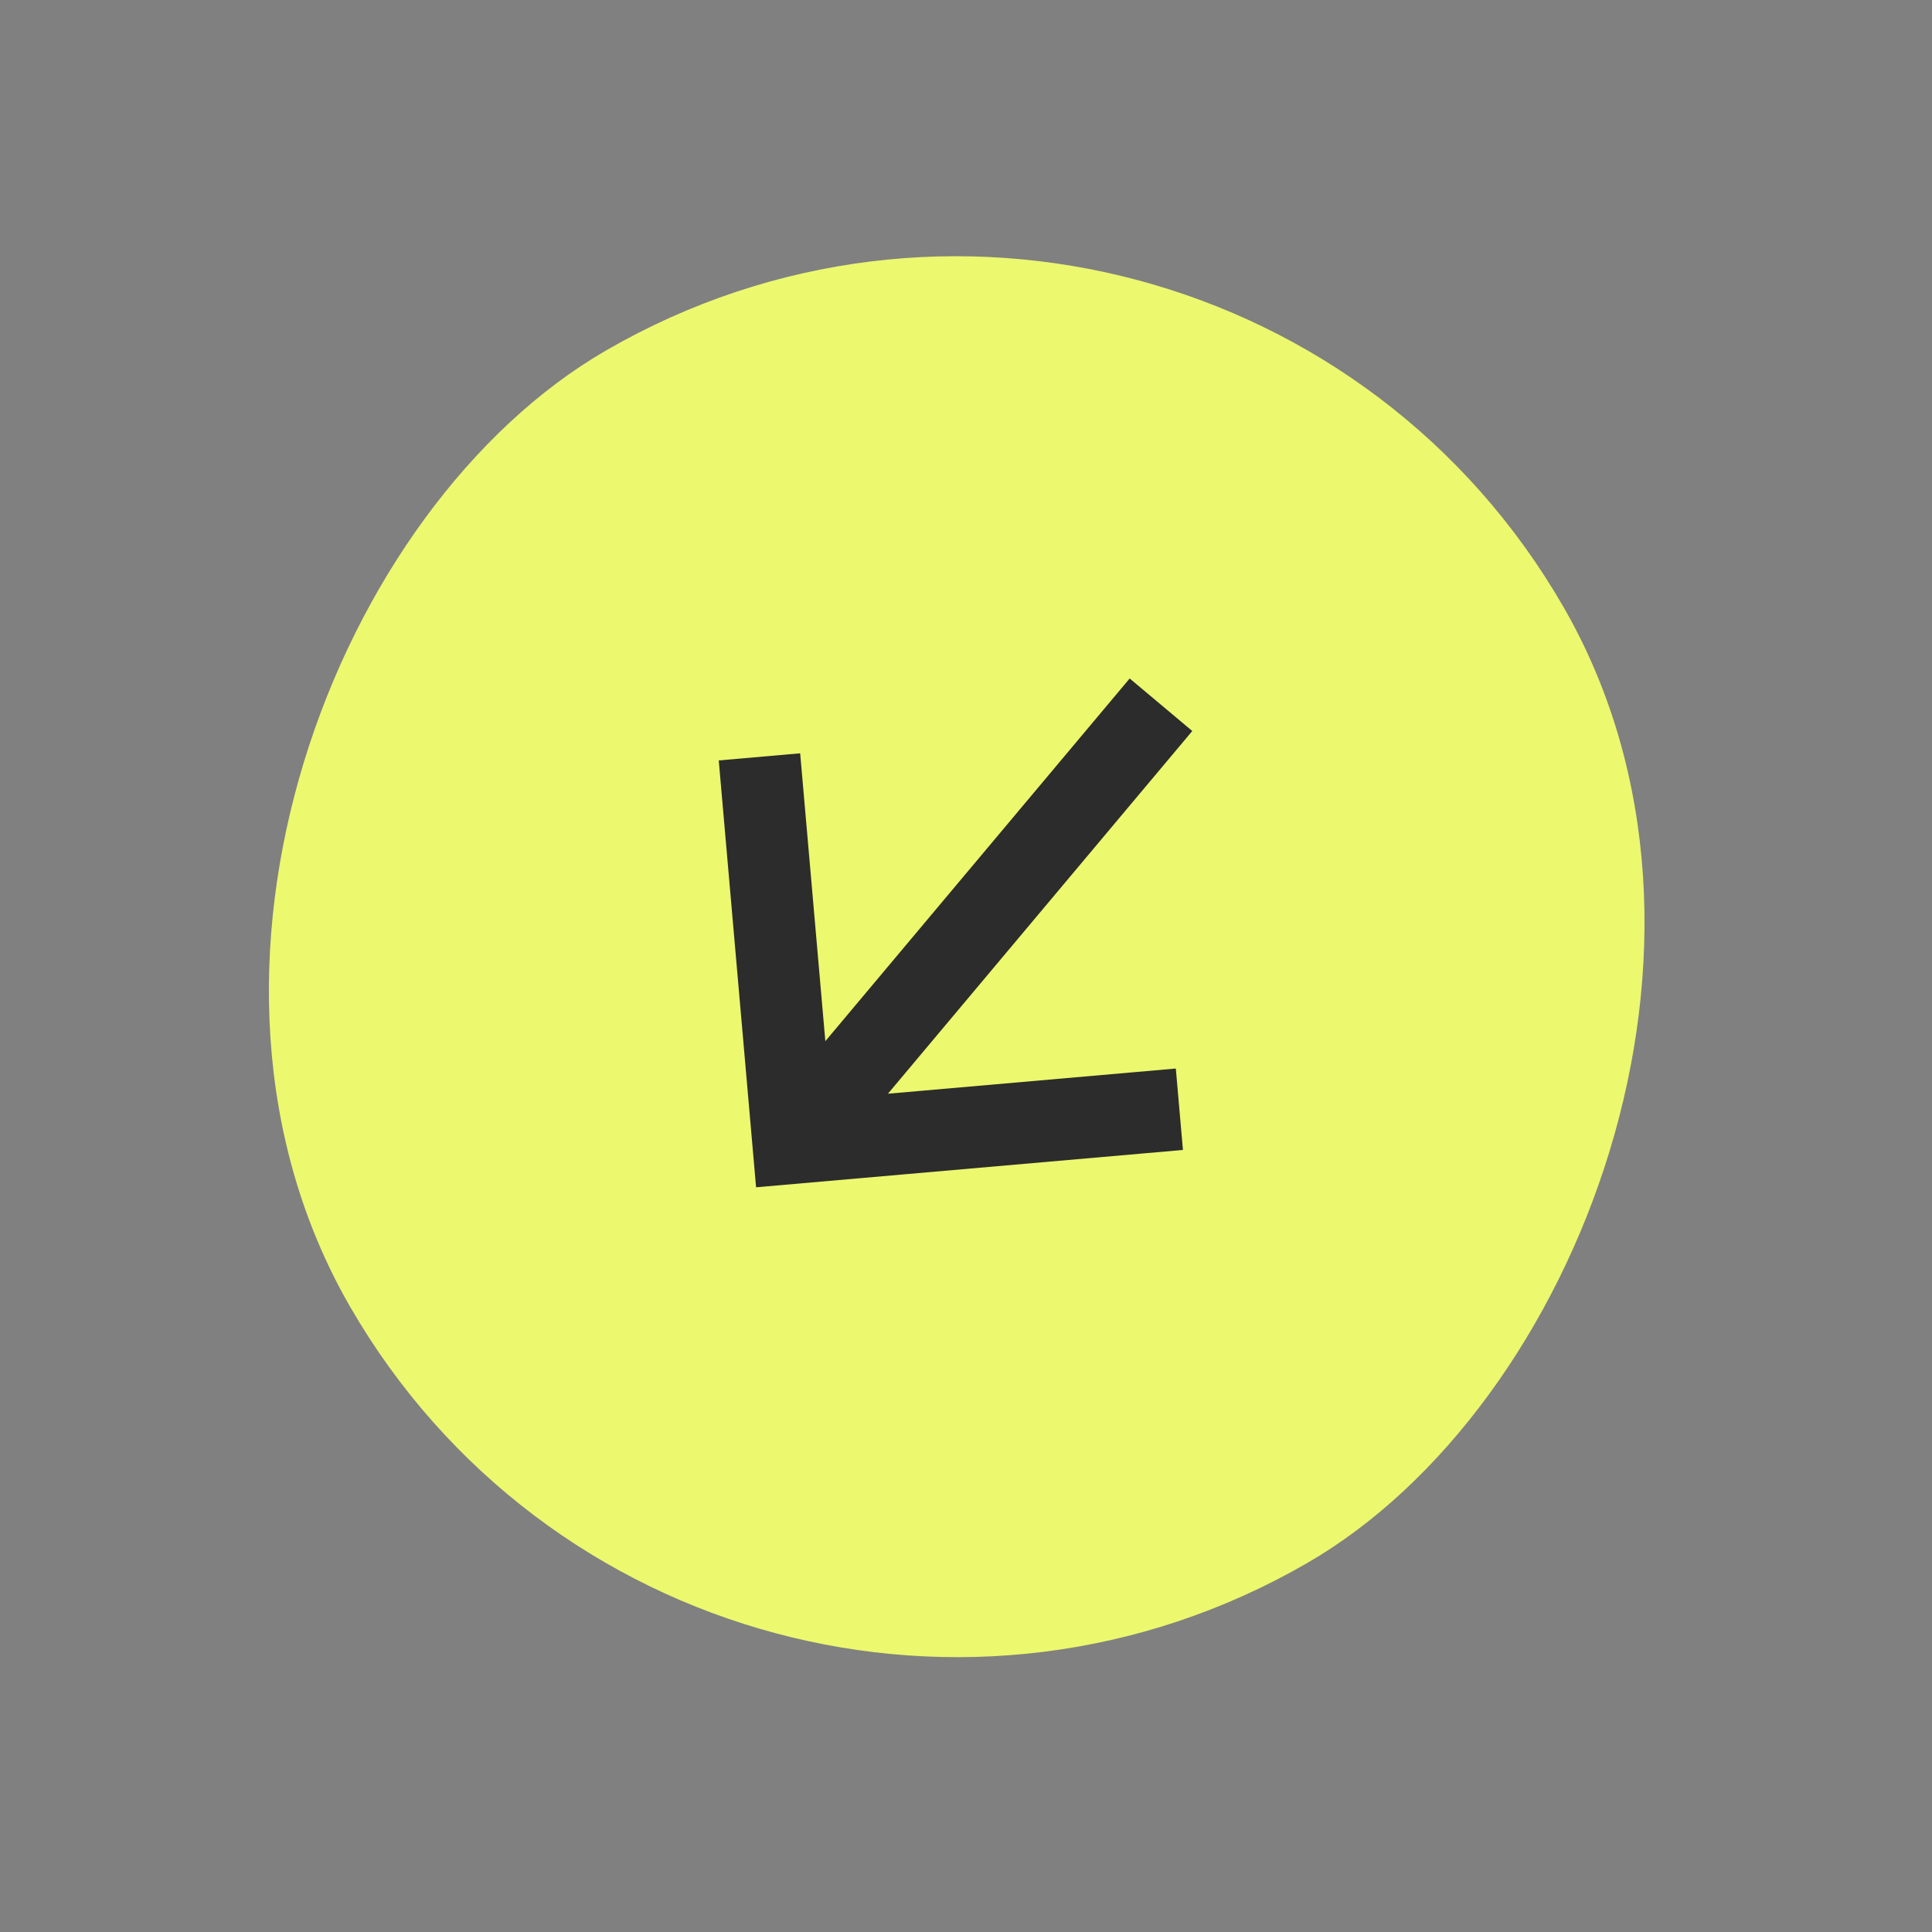
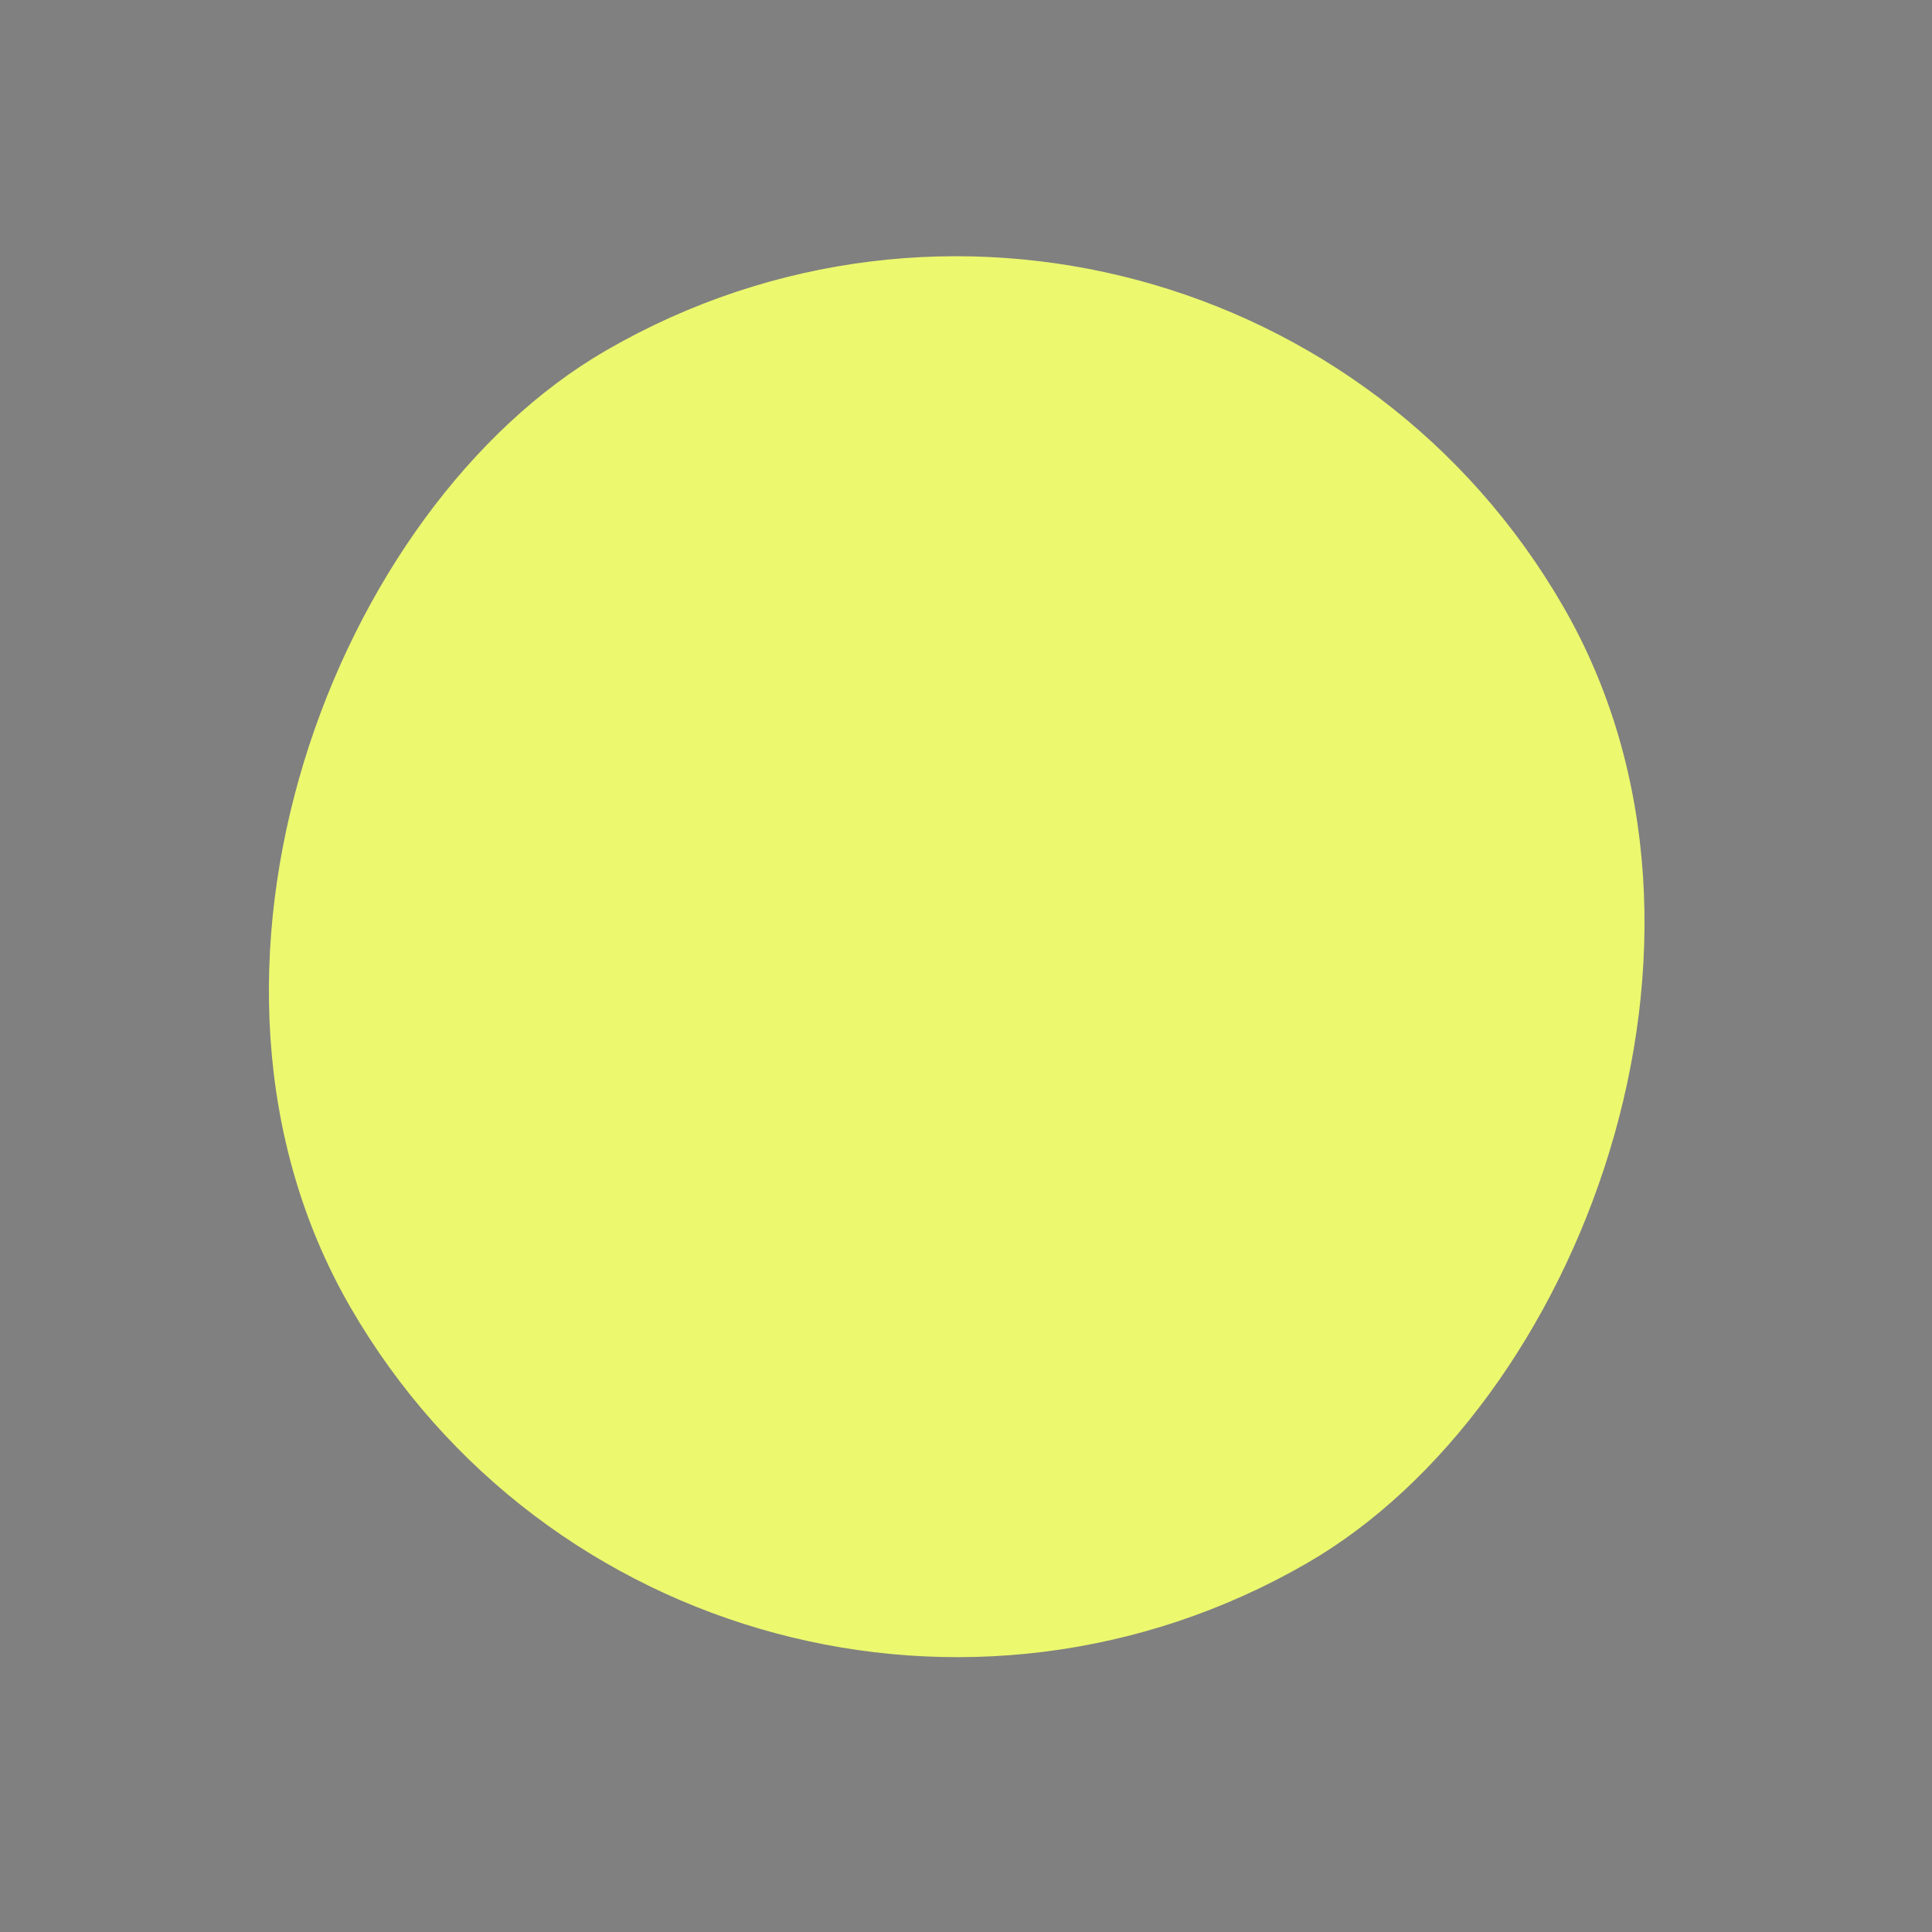
<svg xmlns="http://www.w3.org/2000/svg" width="80" height="80" viewBox="0 0 80 80" fill="none">
  <rect x="0" y="0" width="80" height="80" fill="#808080" stroke="none" />
  <rect x="50.23" width="58" height="58" rx="29" transform="rotate(60 50.23 0)" fill="#ECF86E" />
-   <path d="M47.15 46.079L32.846 47.33L31.595 33.026M33.752 46.25L46.986 30.478" stroke="#2C2C2C" stroke-width="3.384" stroke-miterlimit="10" stroke-linecap="square" />
</svg>